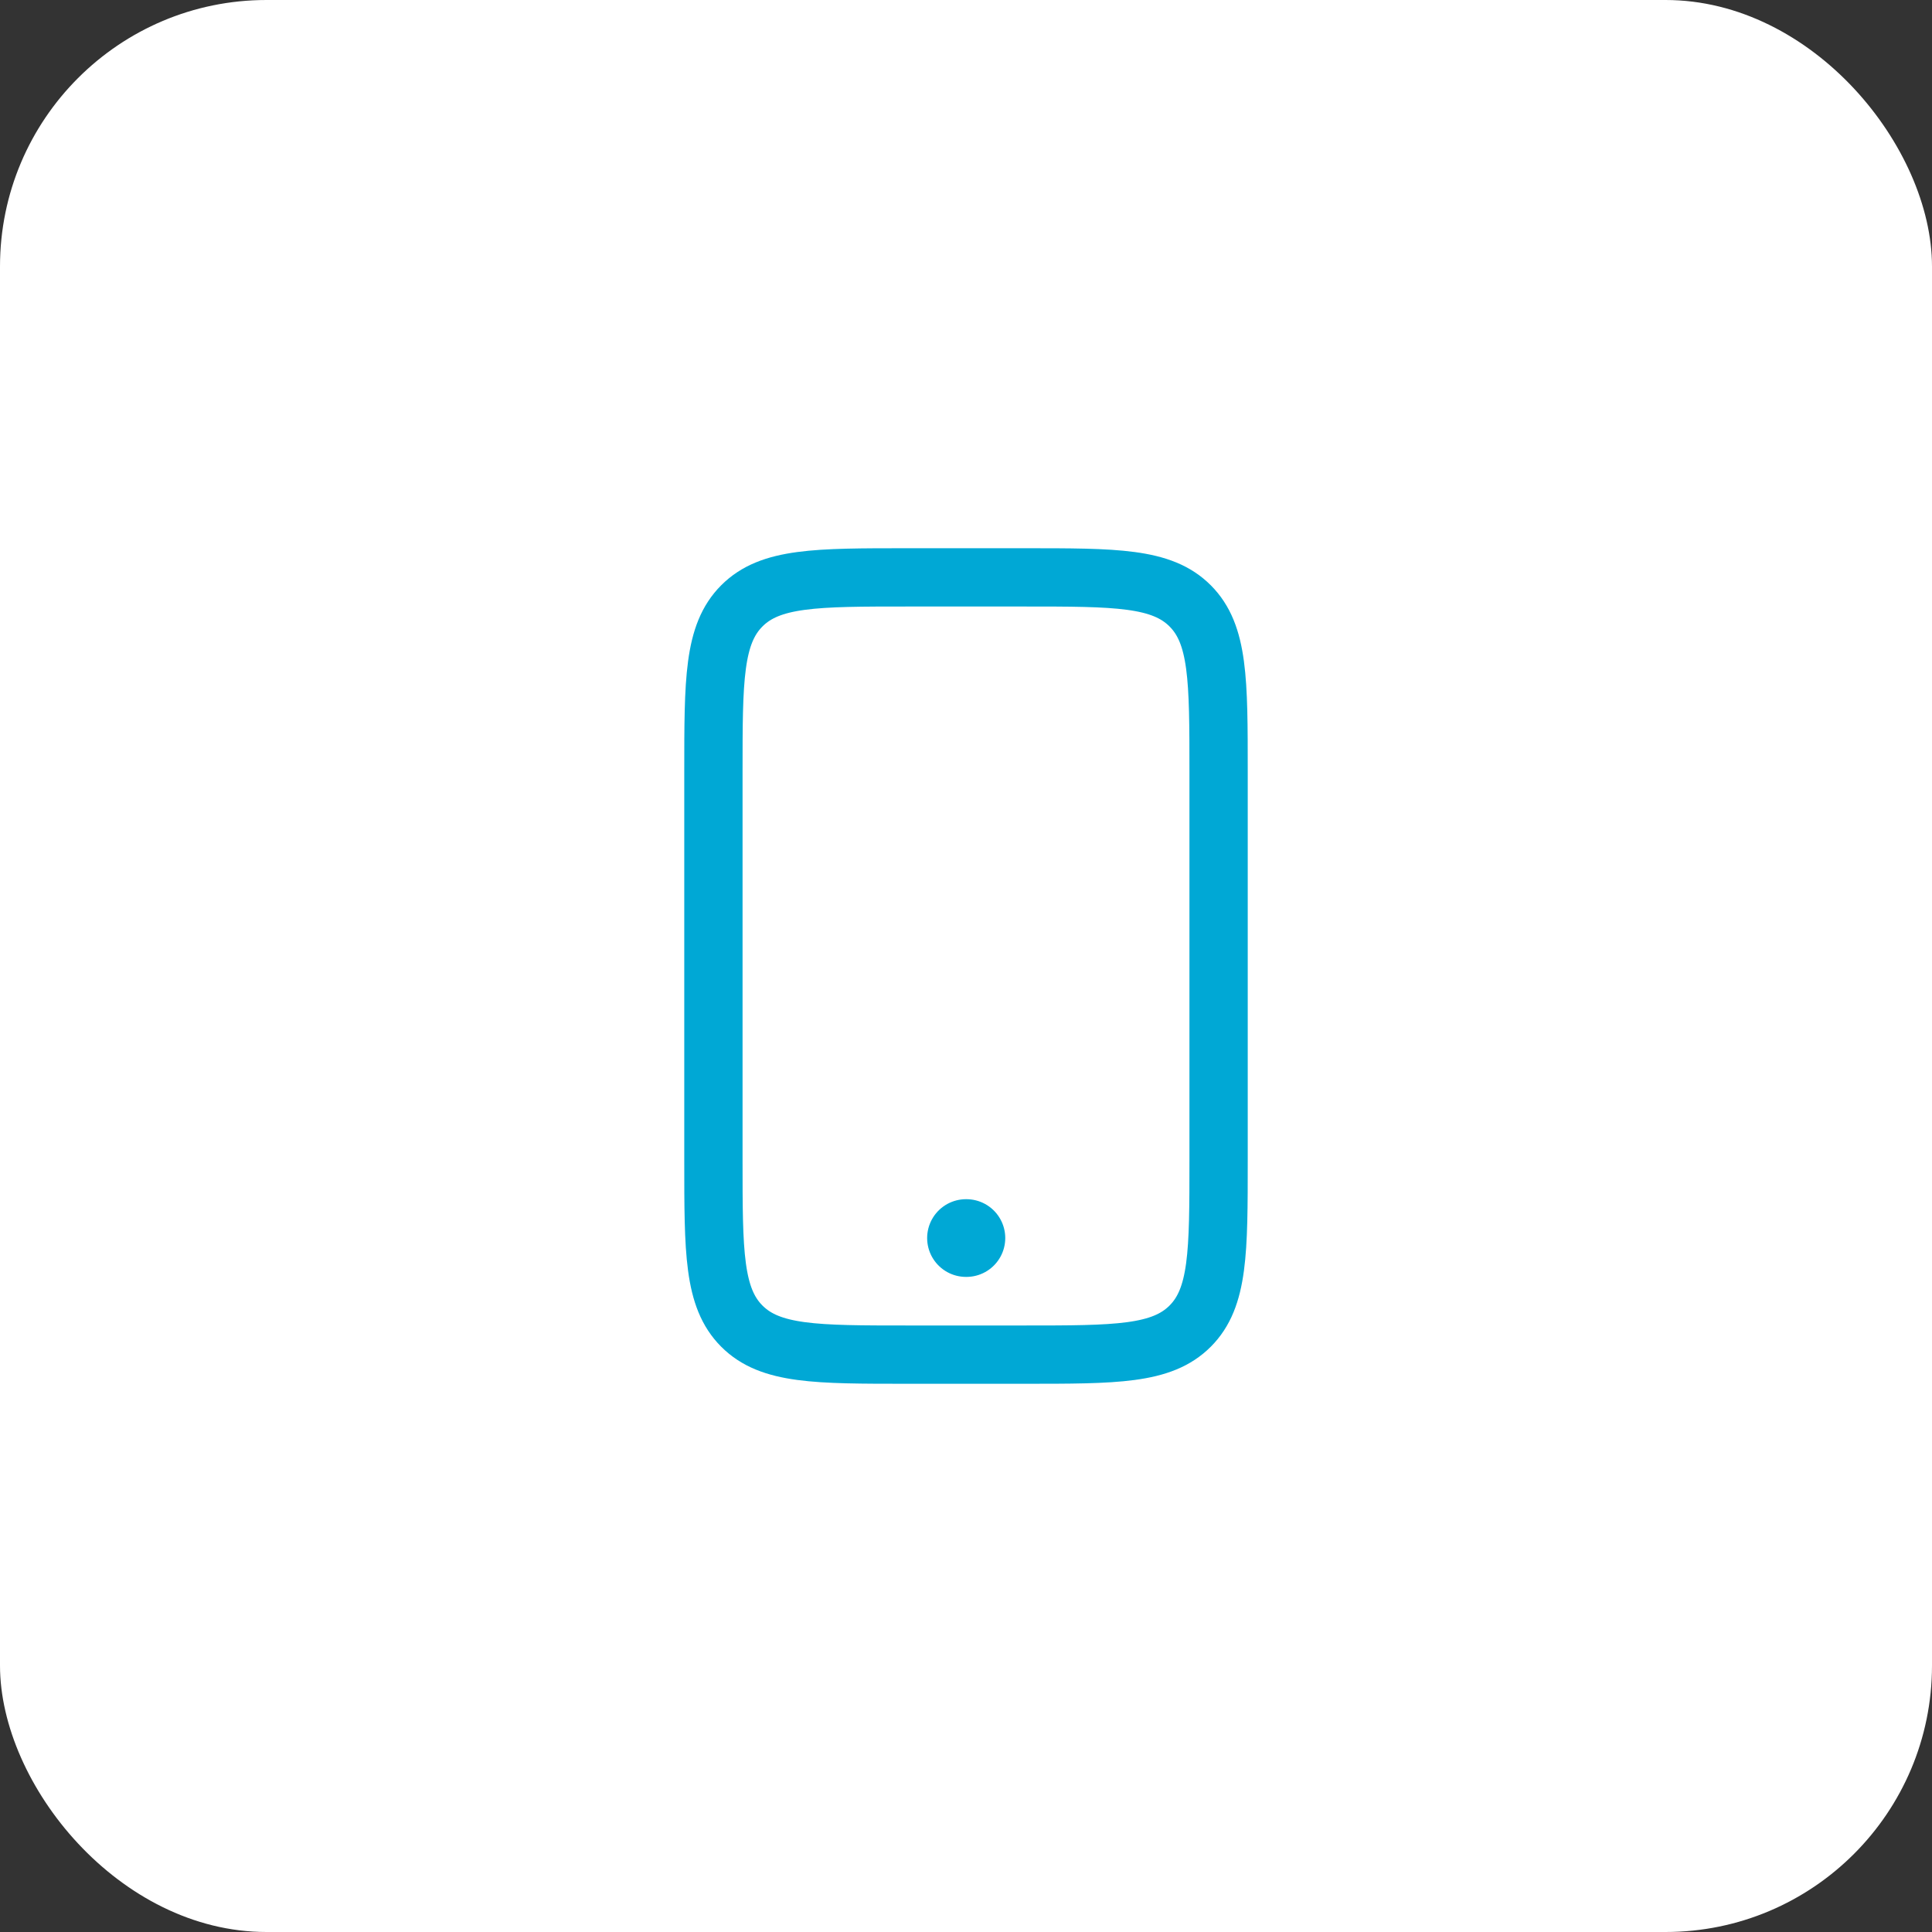
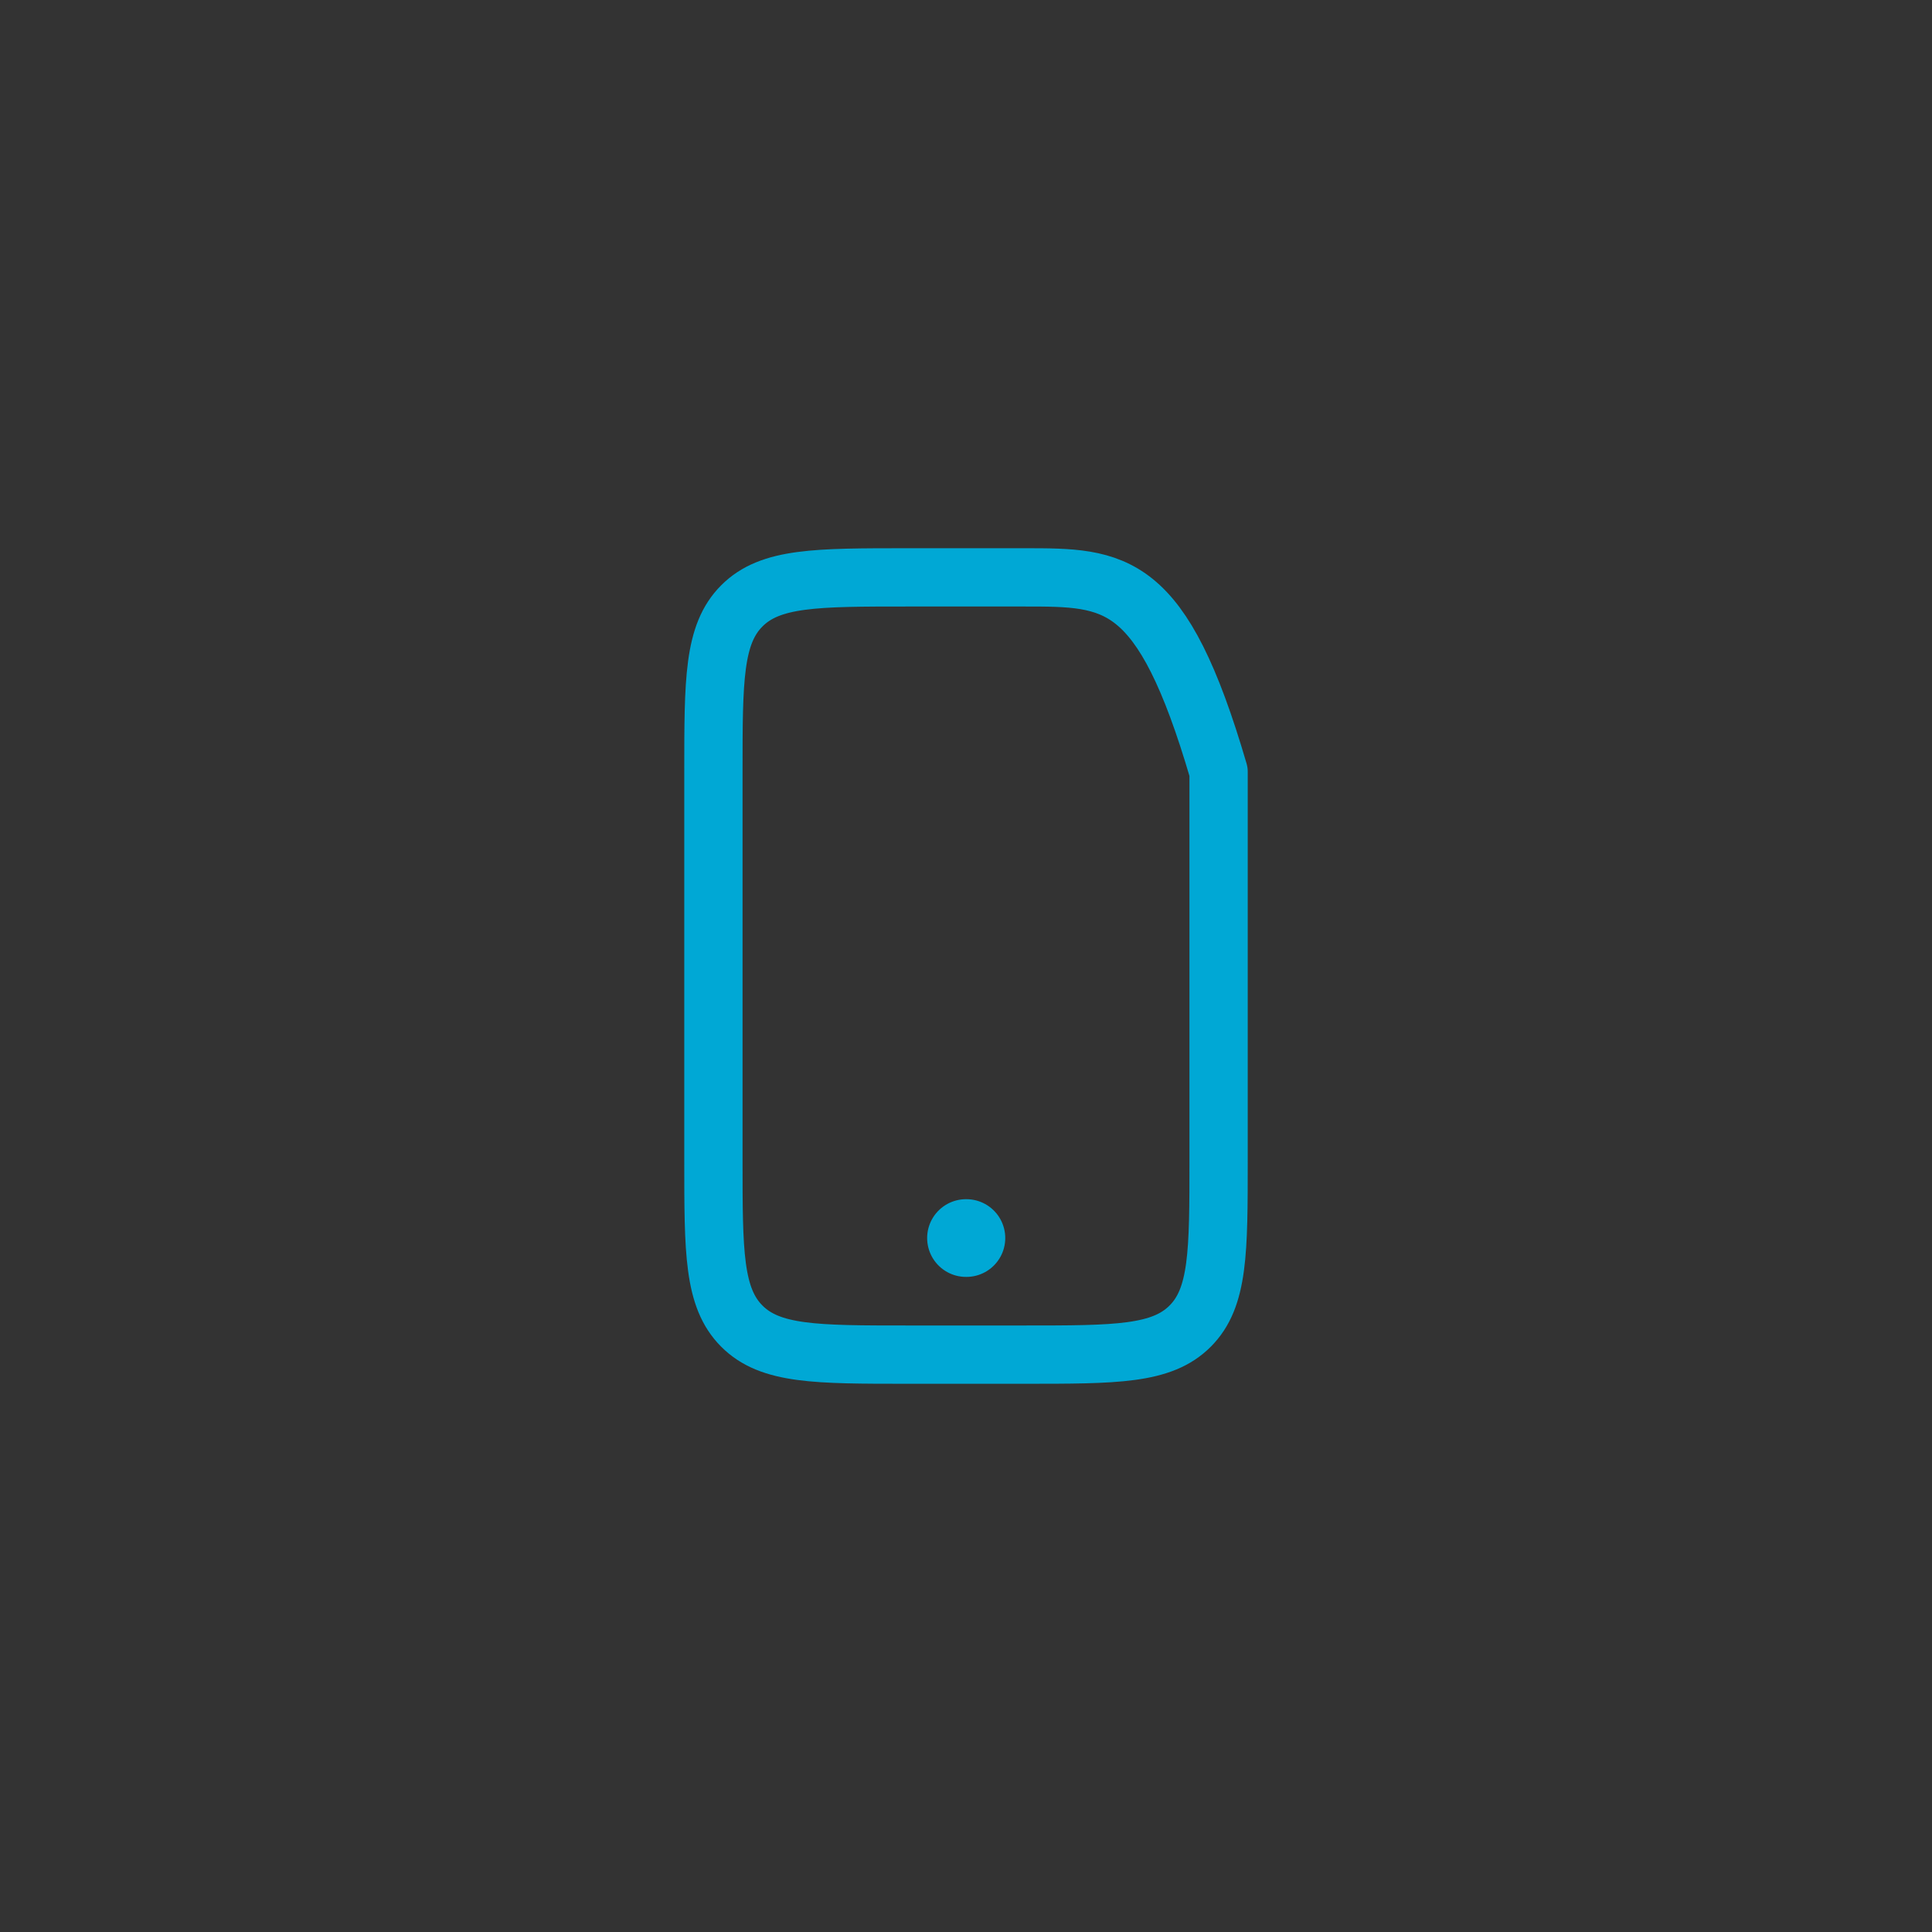
<svg xmlns="http://www.w3.org/2000/svg" width="58" height="58" viewBox="0 0 58 58" fill="none">
  <rect x="0" y="0" width="58" height="58" fill="#333333" stroke="none" />
-   <rect width="58" height="58" rx="8" fill="white" />
  <path d="M29 37.167H29.012" stroke="#00A8D5" stroke-width="2.333" stroke-linecap="round" stroke-linejoin="round" />
-   <path d="M30.75 17.333H27.25C24.5 17.333 23.125 17.333 22.271 18.188C21.417 19.042 21.417 20.417 21.417 23.167V34.833C21.417 37.583 21.417 38.958 22.271 39.812C23.125 40.667 24.5 40.667 27.25 40.667H30.75C33.5 40.667 34.875 40.667 35.729 39.812C36.583 38.958 36.583 37.583 36.583 34.833V23.167C36.583 20.417 36.583 19.042 35.729 18.188C34.875 17.333 33.5 17.333 30.75 17.333Z" stroke="#00A8D5" stroke-width="1.75" stroke-linecap="round" stroke-linejoin="round" />
+   <path d="M30.75 17.333H27.25C24.5 17.333 23.125 17.333 22.271 18.188C21.417 19.042 21.417 20.417 21.417 23.167V34.833C21.417 37.583 21.417 38.958 22.271 39.812C23.125 40.667 24.5 40.667 27.25 40.667H30.75C33.5 40.667 34.875 40.667 35.729 39.812C36.583 38.958 36.583 37.583 36.583 34.833V23.167C34.875 17.333 33.5 17.333 30.75 17.333Z" stroke="#00A8D5" stroke-width="1.75" stroke-linecap="round" stroke-linejoin="round" />
</svg>